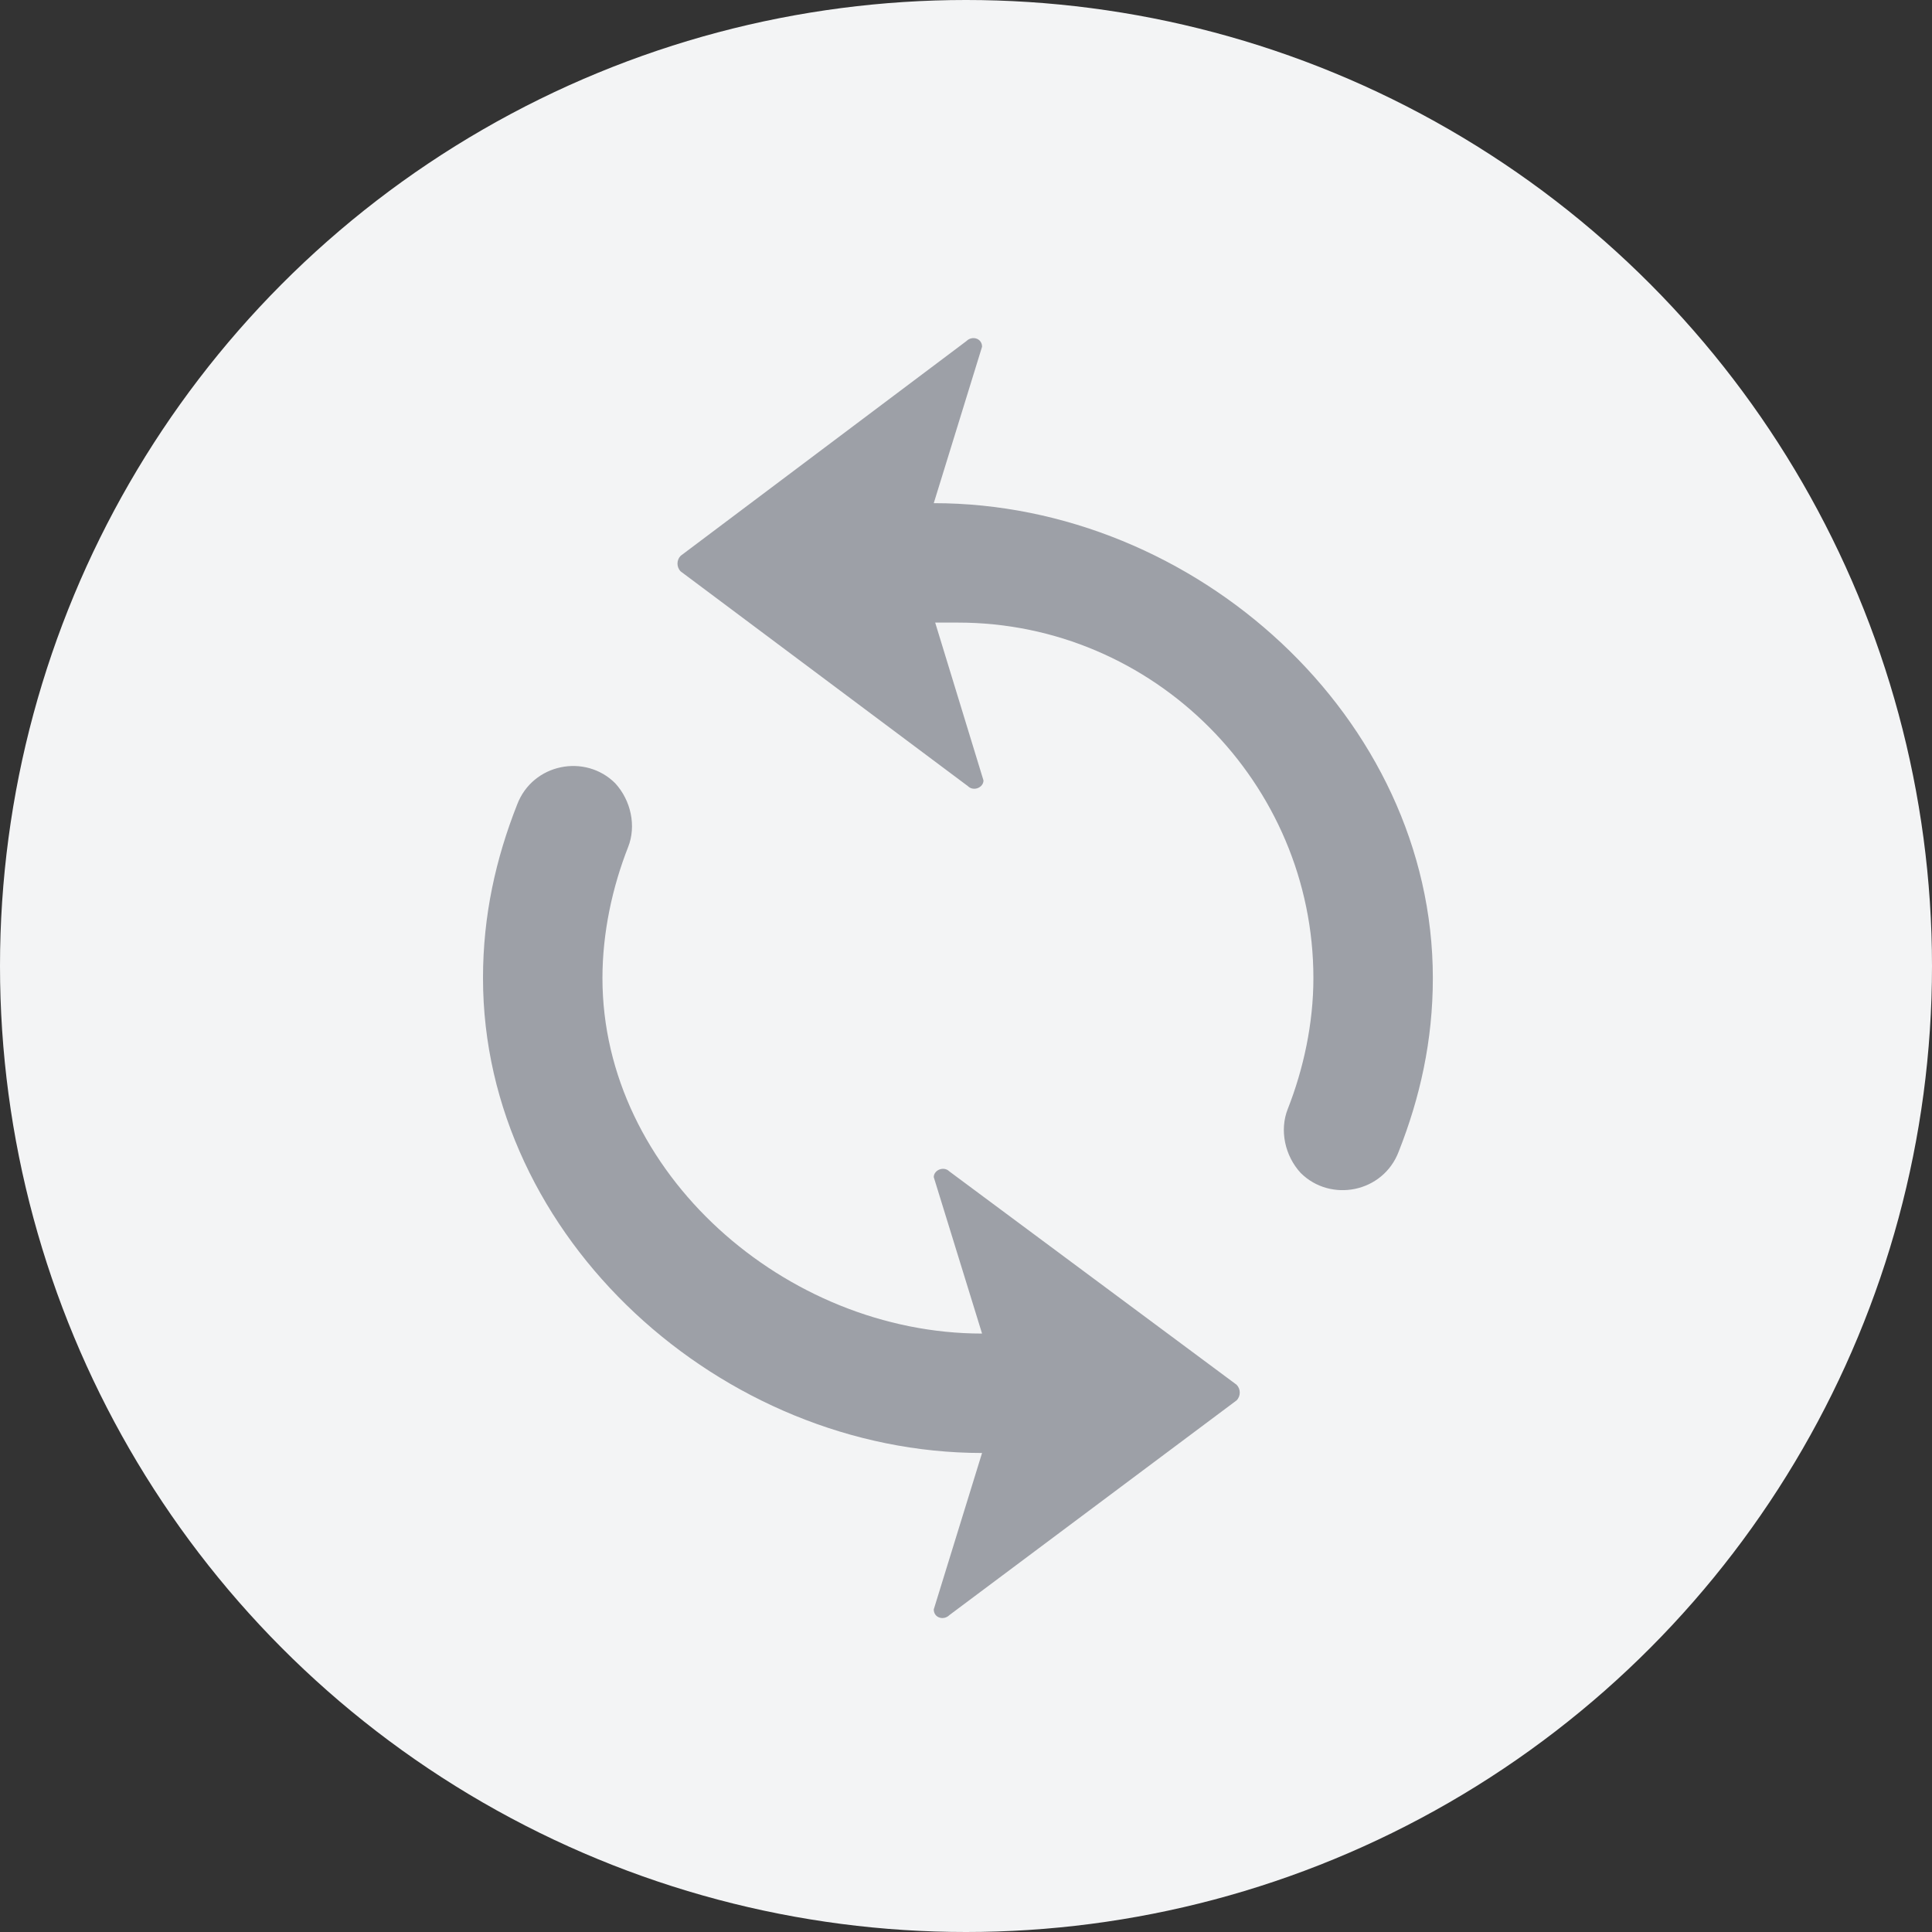
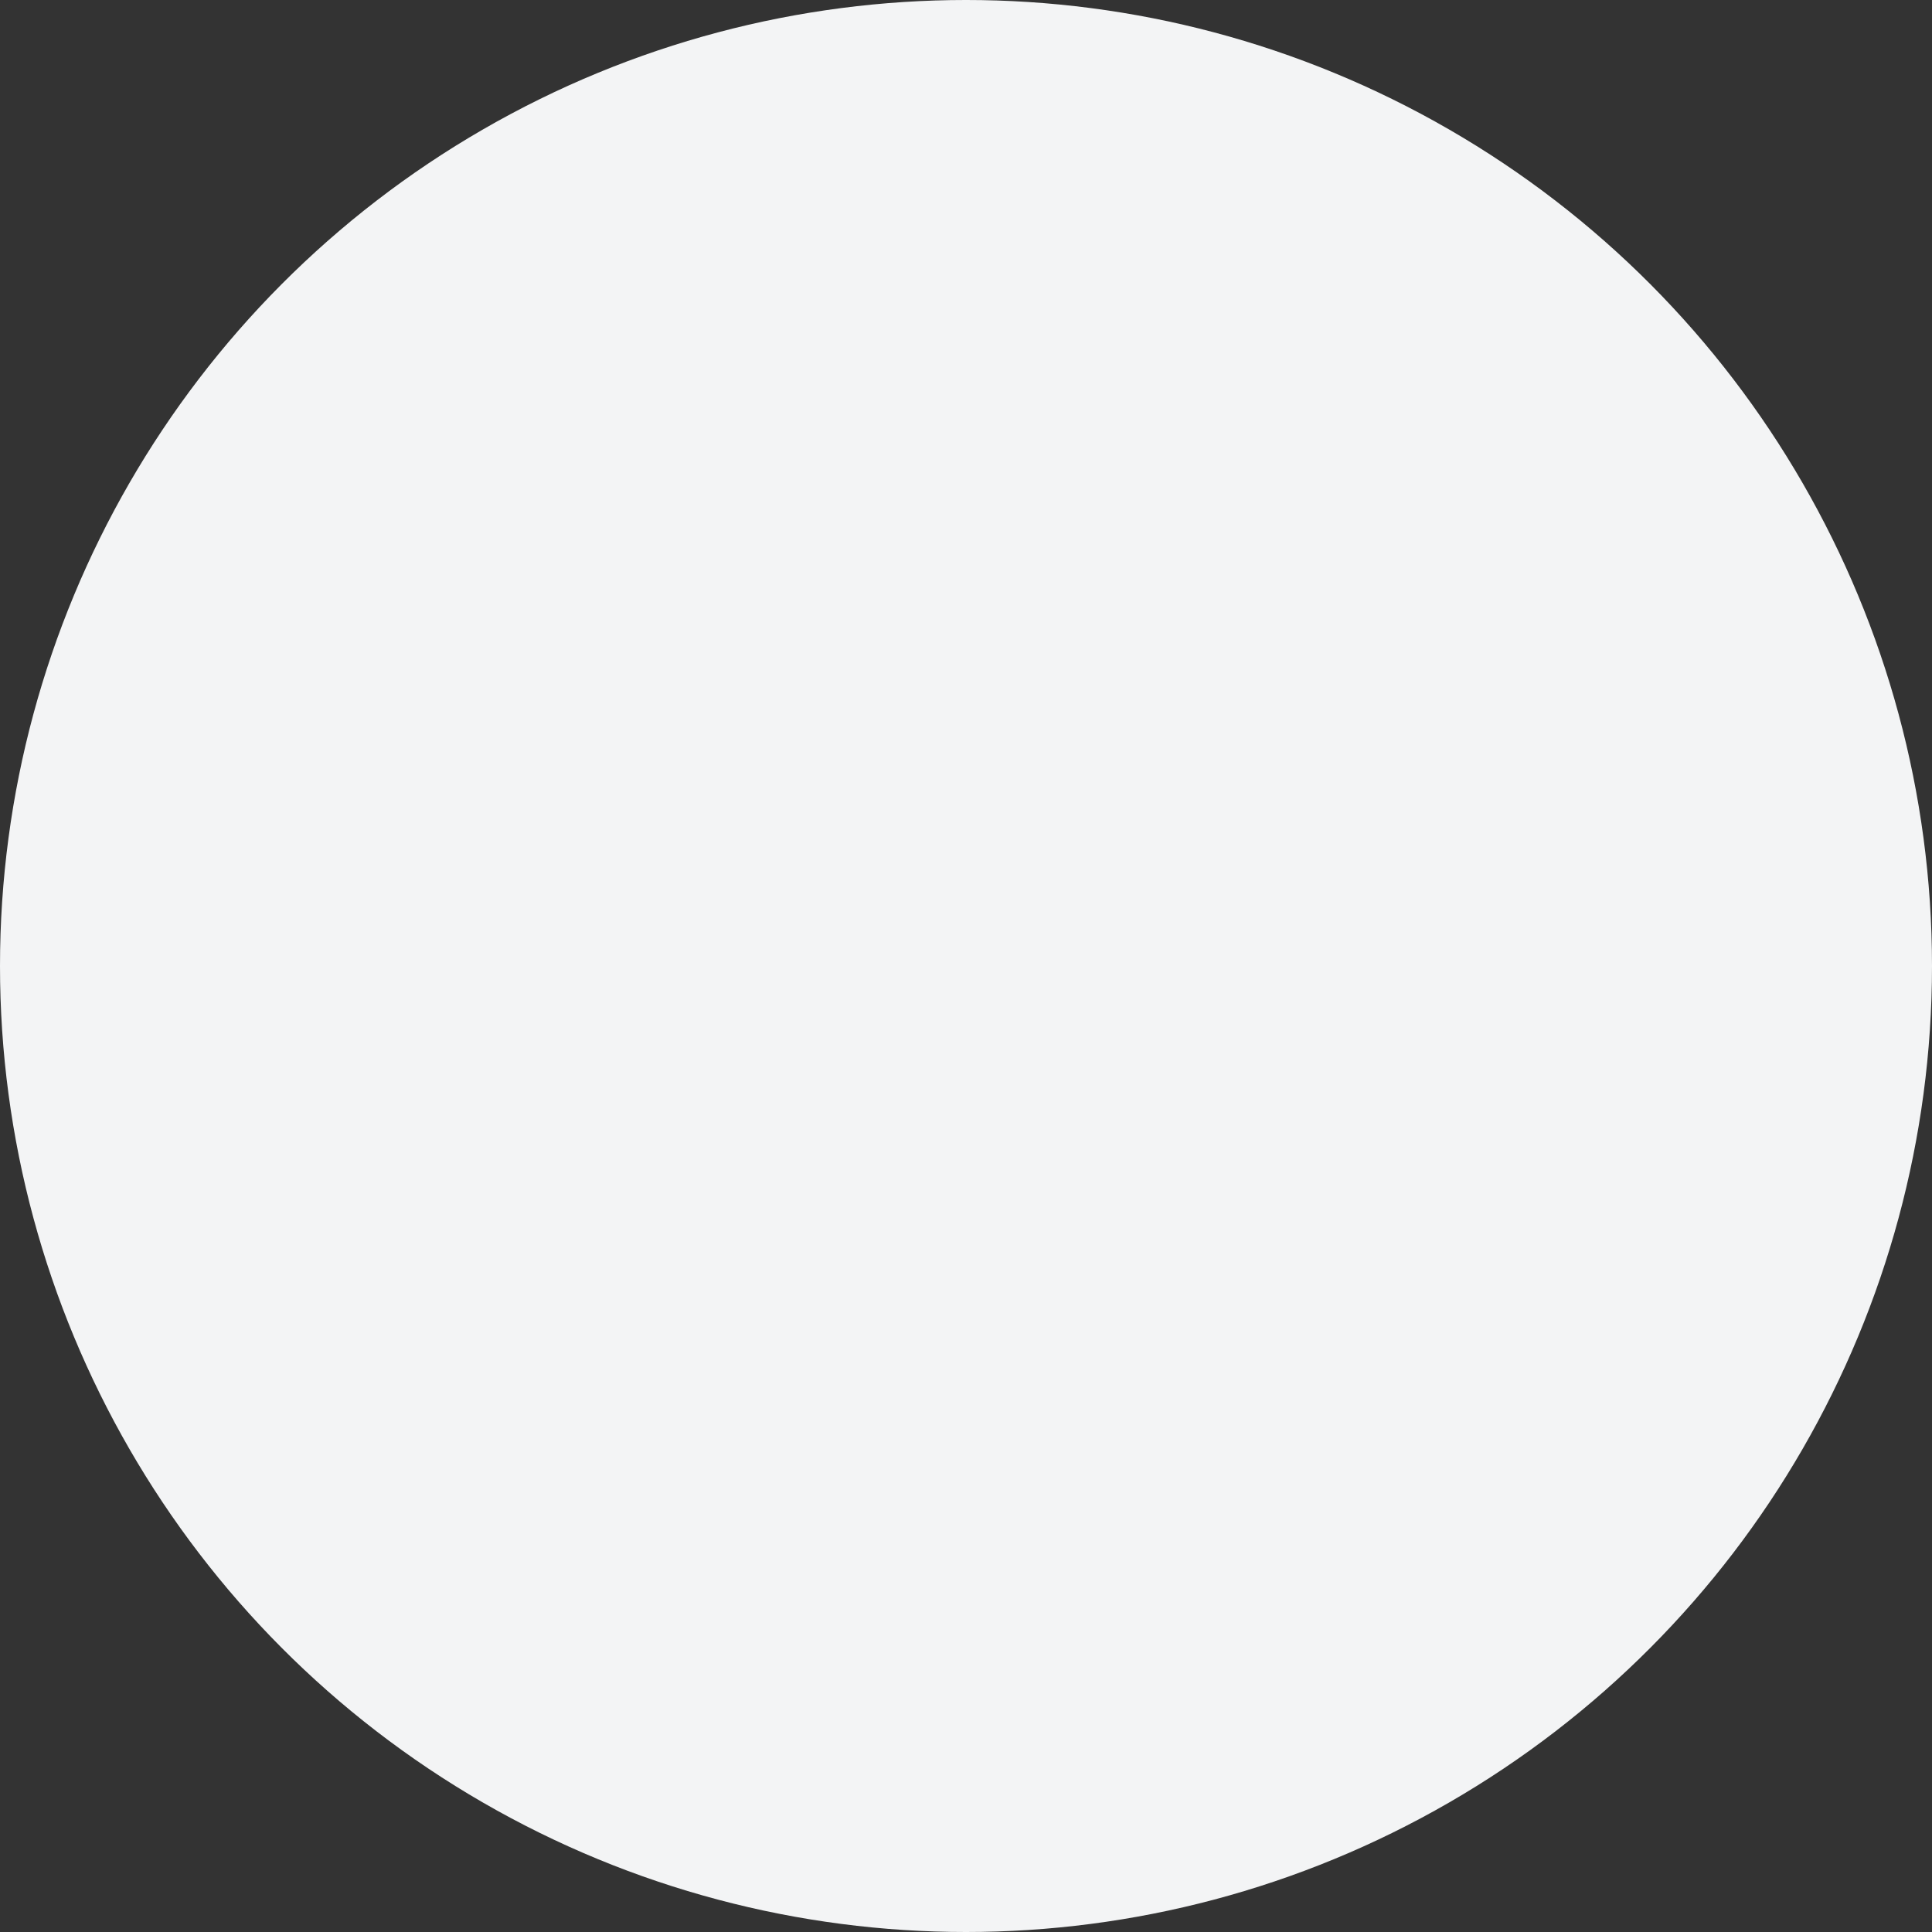
<svg xmlns="http://www.w3.org/2000/svg" width="80" height="80" viewBox="0 0 80 80" fill="none">
  <rect x="0" y="0" width="80" height="80" fill="#333333" stroke="none" />
  <circle cx="40" cy="40" r="40" fill="#F3F4F5" />
-   <path opacity="0.6" d="M40.665 60.165L38.665 66.642C38.665 66.995 39.078 67.113 39.313 66.877L51.204 57.987C51.38 57.81 51.38 57.516 51.204 57.339L39.313 48.507C39.078 48.272 38.665 48.449 38.665 48.743L40.665 55.22C32.54 55.22 24.946 48.566 24.946 40.5C24.946 38.616 25.358 36.732 26.006 35.083C26.359 34.2 26.123 33.14 25.476 32.434C24.239 31.197 22.061 31.609 21.413 33.317C20.53 35.554 20 37.909 20 40.5C20 51.275 29.891 60.165 40.665 60.165ZM39.665 25.78C47.791 25.78 54.385 32.434 54.385 40.5C54.385 42.384 53.973 44.268 53.325 45.917C52.972 46.8 53.207 47.86 53.855 48.566C55.092 49.803 57.27 49.391 57.918 47.683C58.801 45.446 59.331 43.091 59.331 40.5C59.331 29.725 49.499 20.835 38.665 20.835L40.665 14.358C40.665 14.005 40.253 13.887 40.018 14.123L28.186 23.013C28.009 23.19 28.009 23.484 28.186 23.661L40.077 32.551C40.312 32.787 40.724 32.61 40.724 32.316L38.724 25.78H39.665Z" fill="#656773" />
</svg>